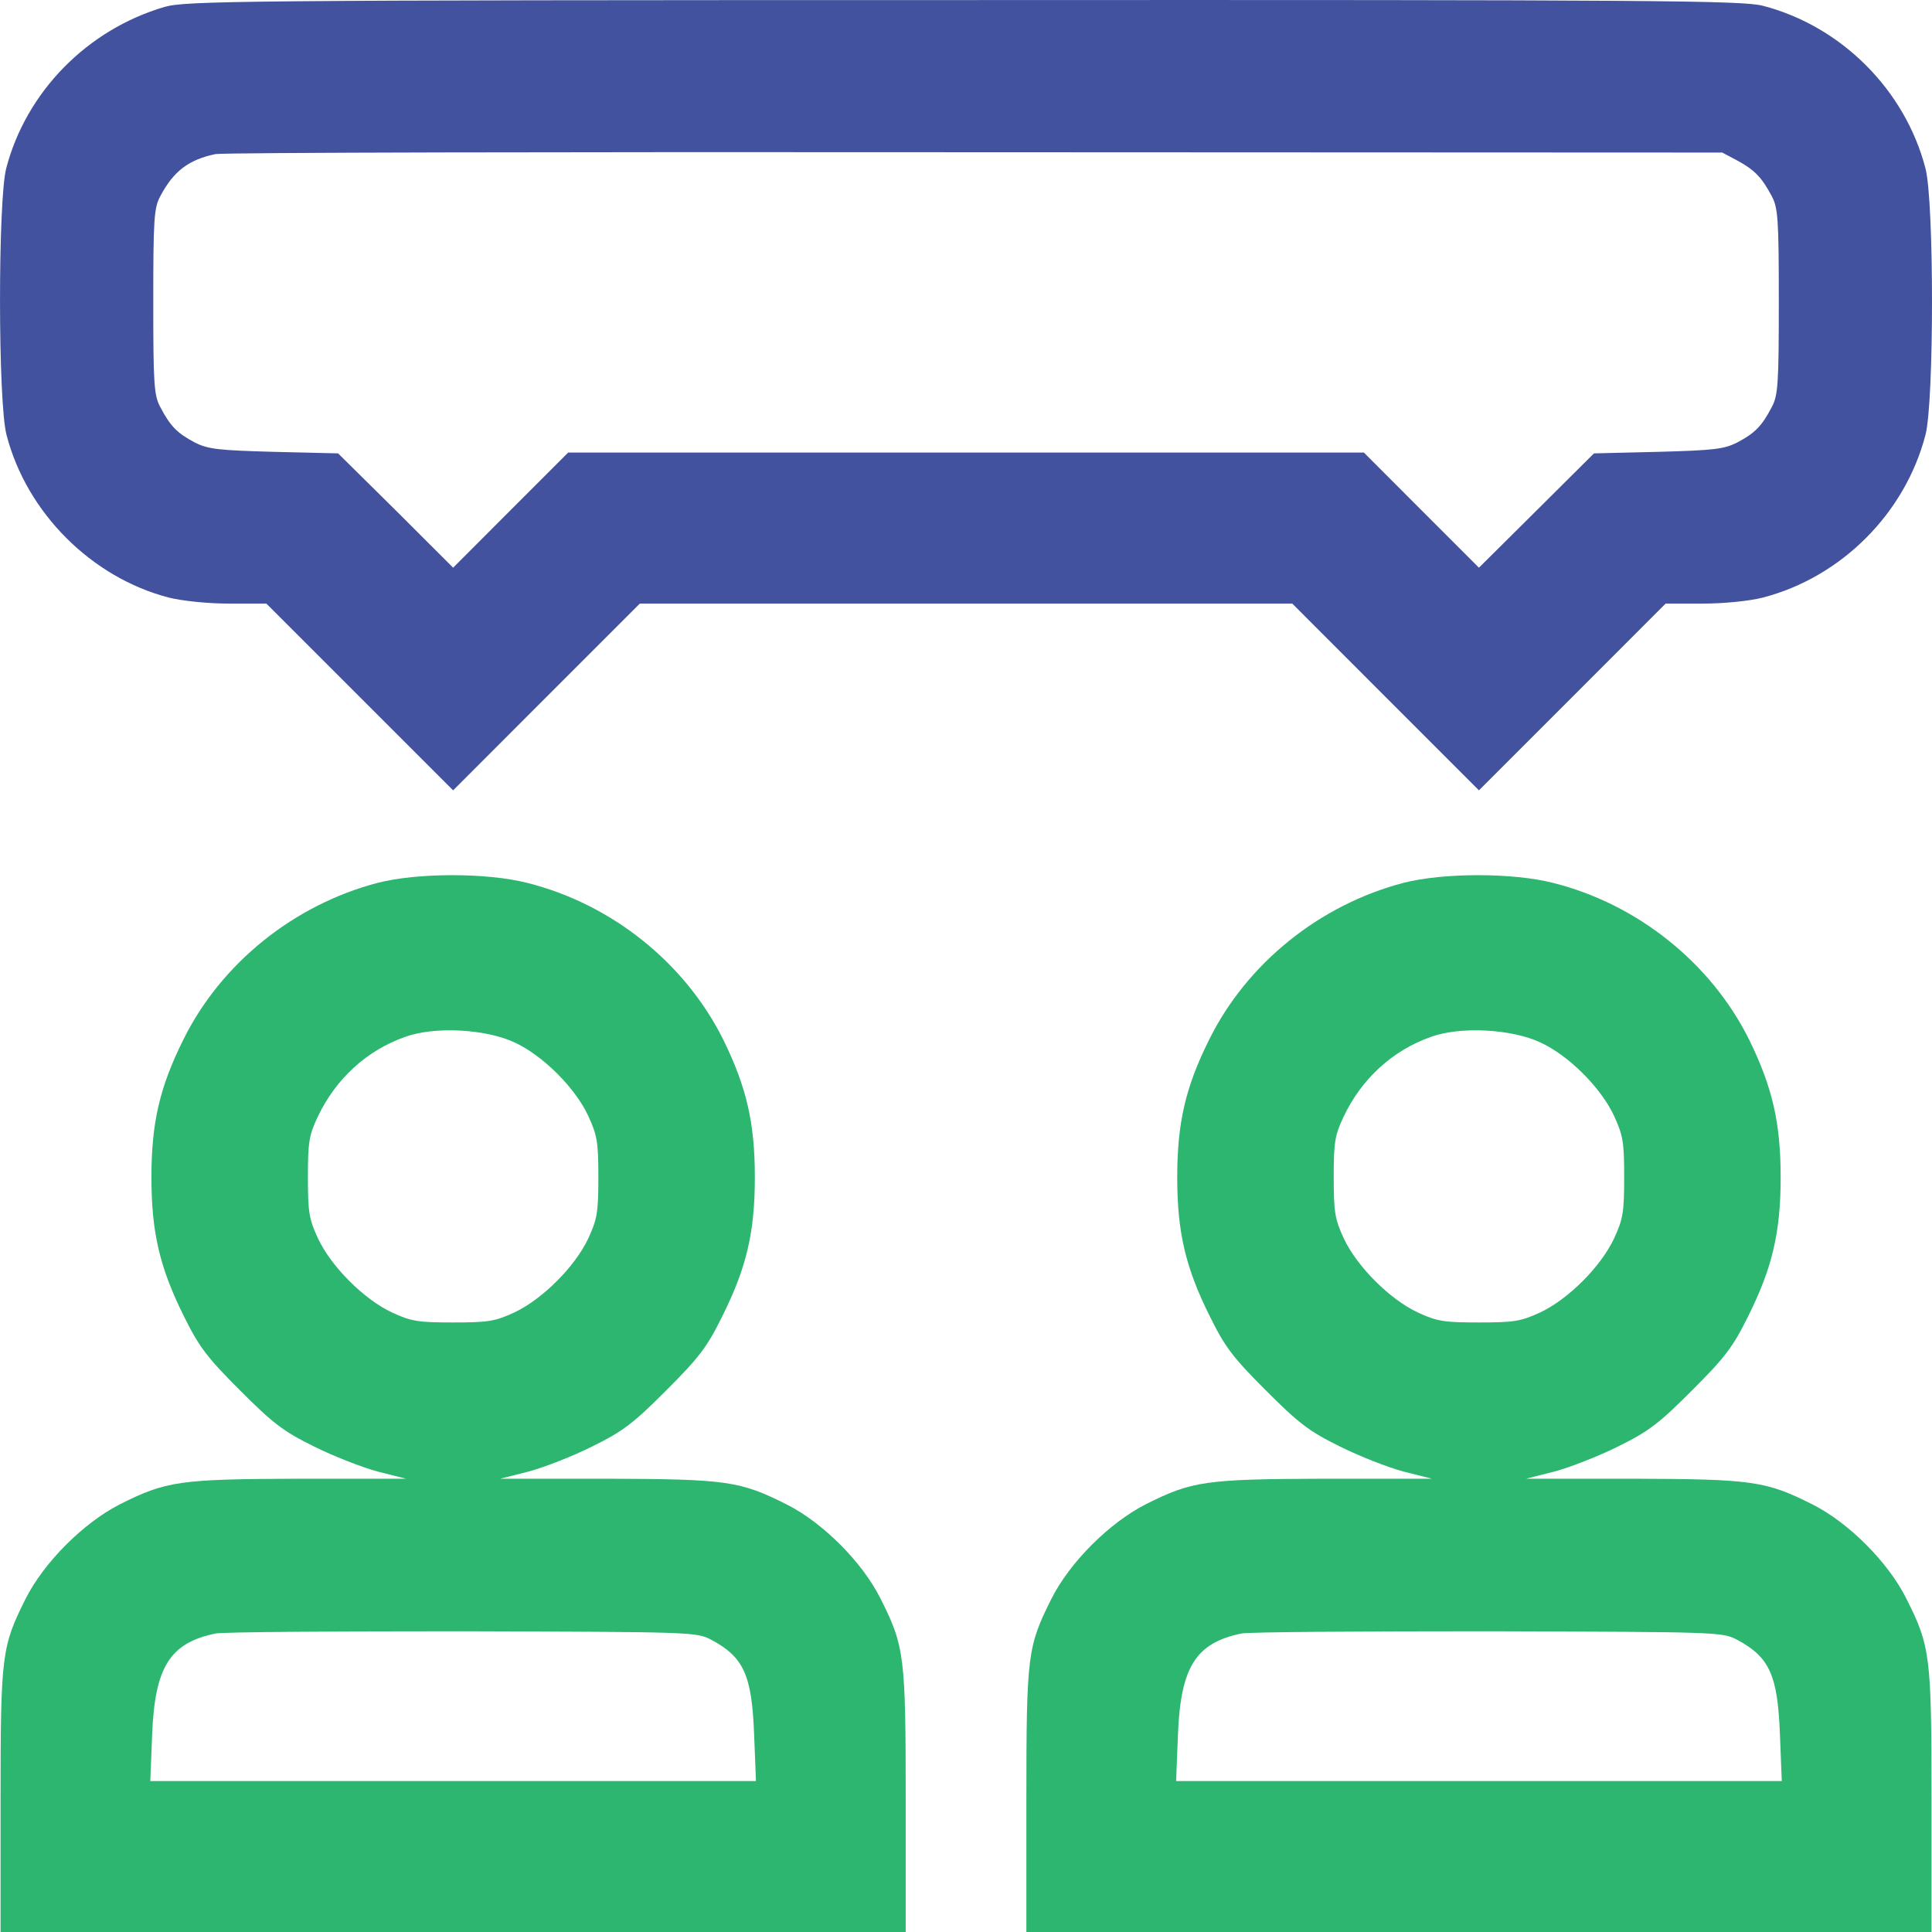
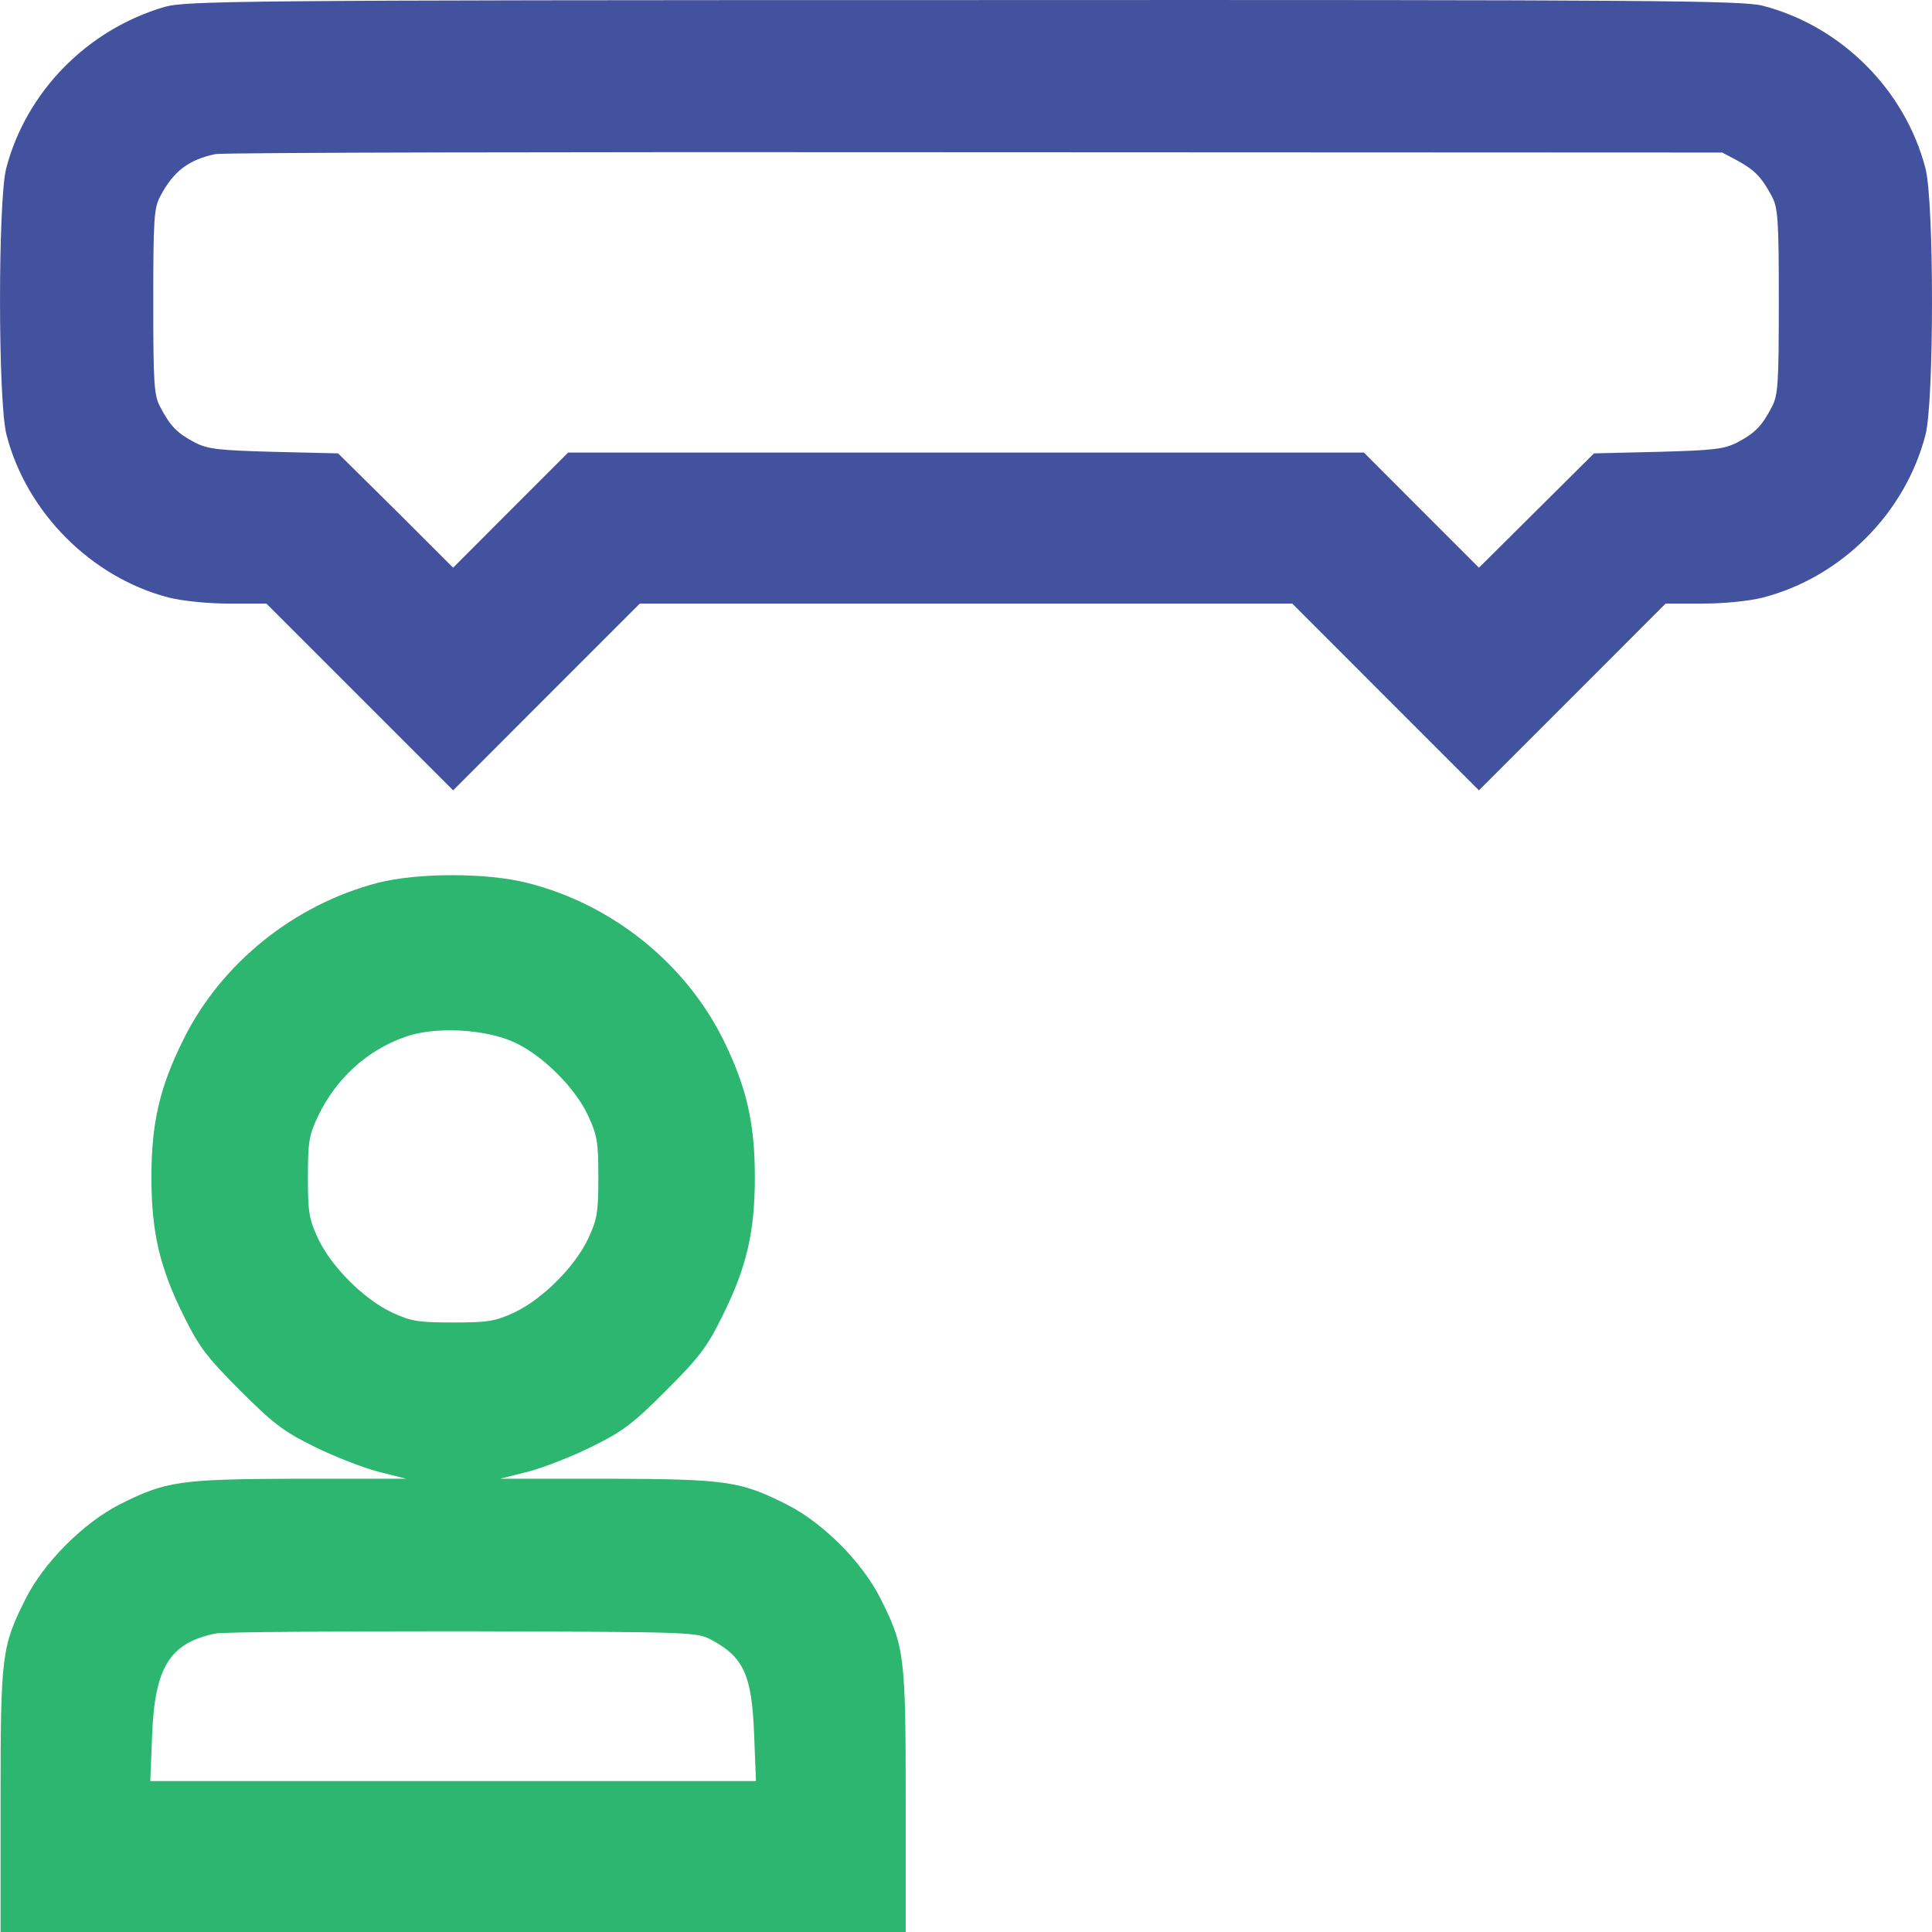
<svg xmlns="http://www.w3.org/2000/svg" width="24" height="24" viewBox="0 0 24 24" fill="none">
  <path d="M2.044 0.086C1.084 0.367 0.325 1.14 0.077 2.092C-0.026 2.491 -0.026 4.999 0.081 5.402C0.33 6.368 1.136 7.174 2.096 7.423C2.265 7.465 2.579 7.498 2.846 7.498H3.309L4.467 8.656L5.629 9.818L6.79 8.656L7.948 7.498H12H16.053L17.21 8.656L18.372 9.818L19.534 8.656L20.691 7.498H21.155C21.422 7.498 21.736 7.465 21.9 7.423C22.874 7.17 23.666 6.377 23.919 5.402C24.027 4.989 24.027 2.505 23.919 2.092C23.666 1.117 22.874 0.325 21.9 0.072C21.647 0.006 20.588 -0.003 11.972 0.001C2.925 0.001 2.307 0.011 2.044 0.086ZM21.581 1.994C21.797 2.111 21.886 2.205 22.008 2.434C22.087 2.58 22.097 2.716 22.097 3.747C22.097 4.779 22.087 4.914 22.008 5.06C21.886 5.294 21.797 5.383 21.581 5.496C21.417 5.58 21.291 5.594 20.597 5.613L19.801 5.632L19.089 6.34L18.372 7.052L17.655 6.335L16.943 5.622H12H7.058L6.345 6.335L5.629 7.052L4.916 6.34L4.2 5.632L3.403 5.613C2.71 5.594 2.583 5.58 2.419 5.496C2.204 5.383 2.115 5.294 1.993 5.06C1.913 4.914 1.904 4.779 1.904 3.747C1.904 2.716 1.913 2.58 1.993 2.434C2.157 2.125 2.344 1.984 2.677 1.914C2.766 1.895 7.015 1.886 12.117 1.891L21.394 1.895L21.581 1.994Z" fill="#42529E" />
  <path d="M4.692 10.967C3.652 11.239 2.748 11.965 2.279 12.912C1.984 13.503 1.881 13.948 1.881 14.624C1.881 15.308 1.984 15.749 2.288 16.358C2.476 16.738 2.579 16.869 2.982 17.272C3.385 17.676 3.516 17.779 3.895 17.966C4.139 18.088 4.5 18.229 4.692 18.28L5.043 18.369H3.713C2.228 18.374 2.064 18.398 1.487 18.688C1.038 18.918 0.546 19.406 0.316 19.865C0.021 20.456 0.007 20.554 0.007 22.369V24H5.629H11.251V22.378C11.251 20.568 11.237 20.451 10.937 19.856C10.712 19.406 10.22 18.913 9.771 18.688C9.194 18.398 9.03 18.374 7.545 18.369H6.215L6.566 18.28C6.758 18.229 7.119 18.088 7.362 17.966C7.742 17.779 7.873 17.676 8.276 17.272C8.679 16.869 8.782 16.738 8.969 16.358C9.274 15.749 9.377 15.308 9.377 14.624C9.377 13.948 9.274 13.503 8.983 12.912C8.51 11.961 7.597 11.229 6.547 10.967C6.046 10.84 5.189 10.84 4.692 10.967ZM6.393 12.95C6.739 13.109 7.142 13.508 7.306 13.859C7.419 14.103 7.433 14.188 7.433 14.624C7.433 15.06 7.419 15.144 7.306 15.388C7.142 15.735 6.739 16.138 6.393 16.302C6.149 16.415 6.065 16.428 5.629 16.428C5.193 16.428 5.109 16.415 4.865 16.302C4.519 16.138 4.116 15.735 3.952 15.388C3.839 15.144 3.825 15.06 3.825 14.624C3.825 14.188 3.839 14.103 3.947 13.873C4.172 13.4 4.556 13.048 5.034 12.88C5.399 12.748 6.032 12.781 6.393 12.95ZM8.838 20.371C9.241 20.587 9.34 20.812 9.368 21.548L9.391 22.125H5.629H1.867L1.89 21.548C1.923 20.709 2.11 20.409 2.677 20.292C2.766 20.273 4.148 20.264 5.746 20.264C8.618 20.273 8.651 20.273 8.838 20.371Z" fill="#2DB670" />
-   <path d="M17.435 10.967C16.395 11.239 15.491 11.965 15.022 12.912C14.727 13.503 14.624 13.948 14.624 14.624C14.624 15.308 14.727 15.749 15.032 16.358C15.219 16.738 15.322 16.869 15.725 17.272C16.128 17.676 16.259 17.779 16.639 17.966C16.882 18.088 17.243 18.229 17.435 18.28L17.787 18.369H16.456C14.971 18.374 14.807 18.398 14.23 18.688C13.781 18.918 13.289 19.406 13.059 19.865C12.764 20.456 12.75 20.554 12.75 22.369V24H18.372H23.994V22.378C23.994 20.568 23.98 20.451 23.68 19.856C23.455 19.406 22.963 18.913 22.514 18.688C21.938 18.398 21.773 18.374 20.288 18.369H18.958L19.309 18.28C19.501 18.229 19.862 18.088 20.106 17.966C20.485 17.779 20.616 17.676 21.019 17.272C21.422 16.869 21.525 16.738 21.713 16.358C22.017 15.749 22.12 15.308 22.12 14.624C22.12 13.948 22.017 13.503 21.727 12.912C21.253 11.961 20.34 11.229 19.29 10.967C18.789 10.84 17.932 10.84 17.435 10.967ZM19.136 12.95C19.483 13.109 19.885 13.508 20.049 13.859C20.162 14.103 20.176 14.188 20.176 14.624C20.176 15.06 20.162 15.144 20.049 15.388C19.885 15.735 19.483 16.138 19.136 16.302C18.892 16.415 18.808 16.428 18.372 16.428C17.936 16.428 17.852 16.415 17.608 16.302C17.262 16.138 16.859 15.735 16.695 15.388C16.582 15.144 16.568 15.06 16.568 14.624C16.568 14.188 16.582 14.103 16.69 13.873C16.915 13.4 17.299 13.048 17.777 12.88C18.142 12.748 18.775 12.781 19.136 12.95ZM21.581 20.371C21.984 20.587 22.083 20.812 22.111 21.548L22.134 22.125H18.372H14.61L14.633 21.548C14.666 20.709 14.854 20.409 15.421 20.292C15.509 20.273 16.892 20.264 18.489 20.264C21.361 20.273 21.394 20.273 21.581 20.371Z" fill="#2DB670" />
</svg>